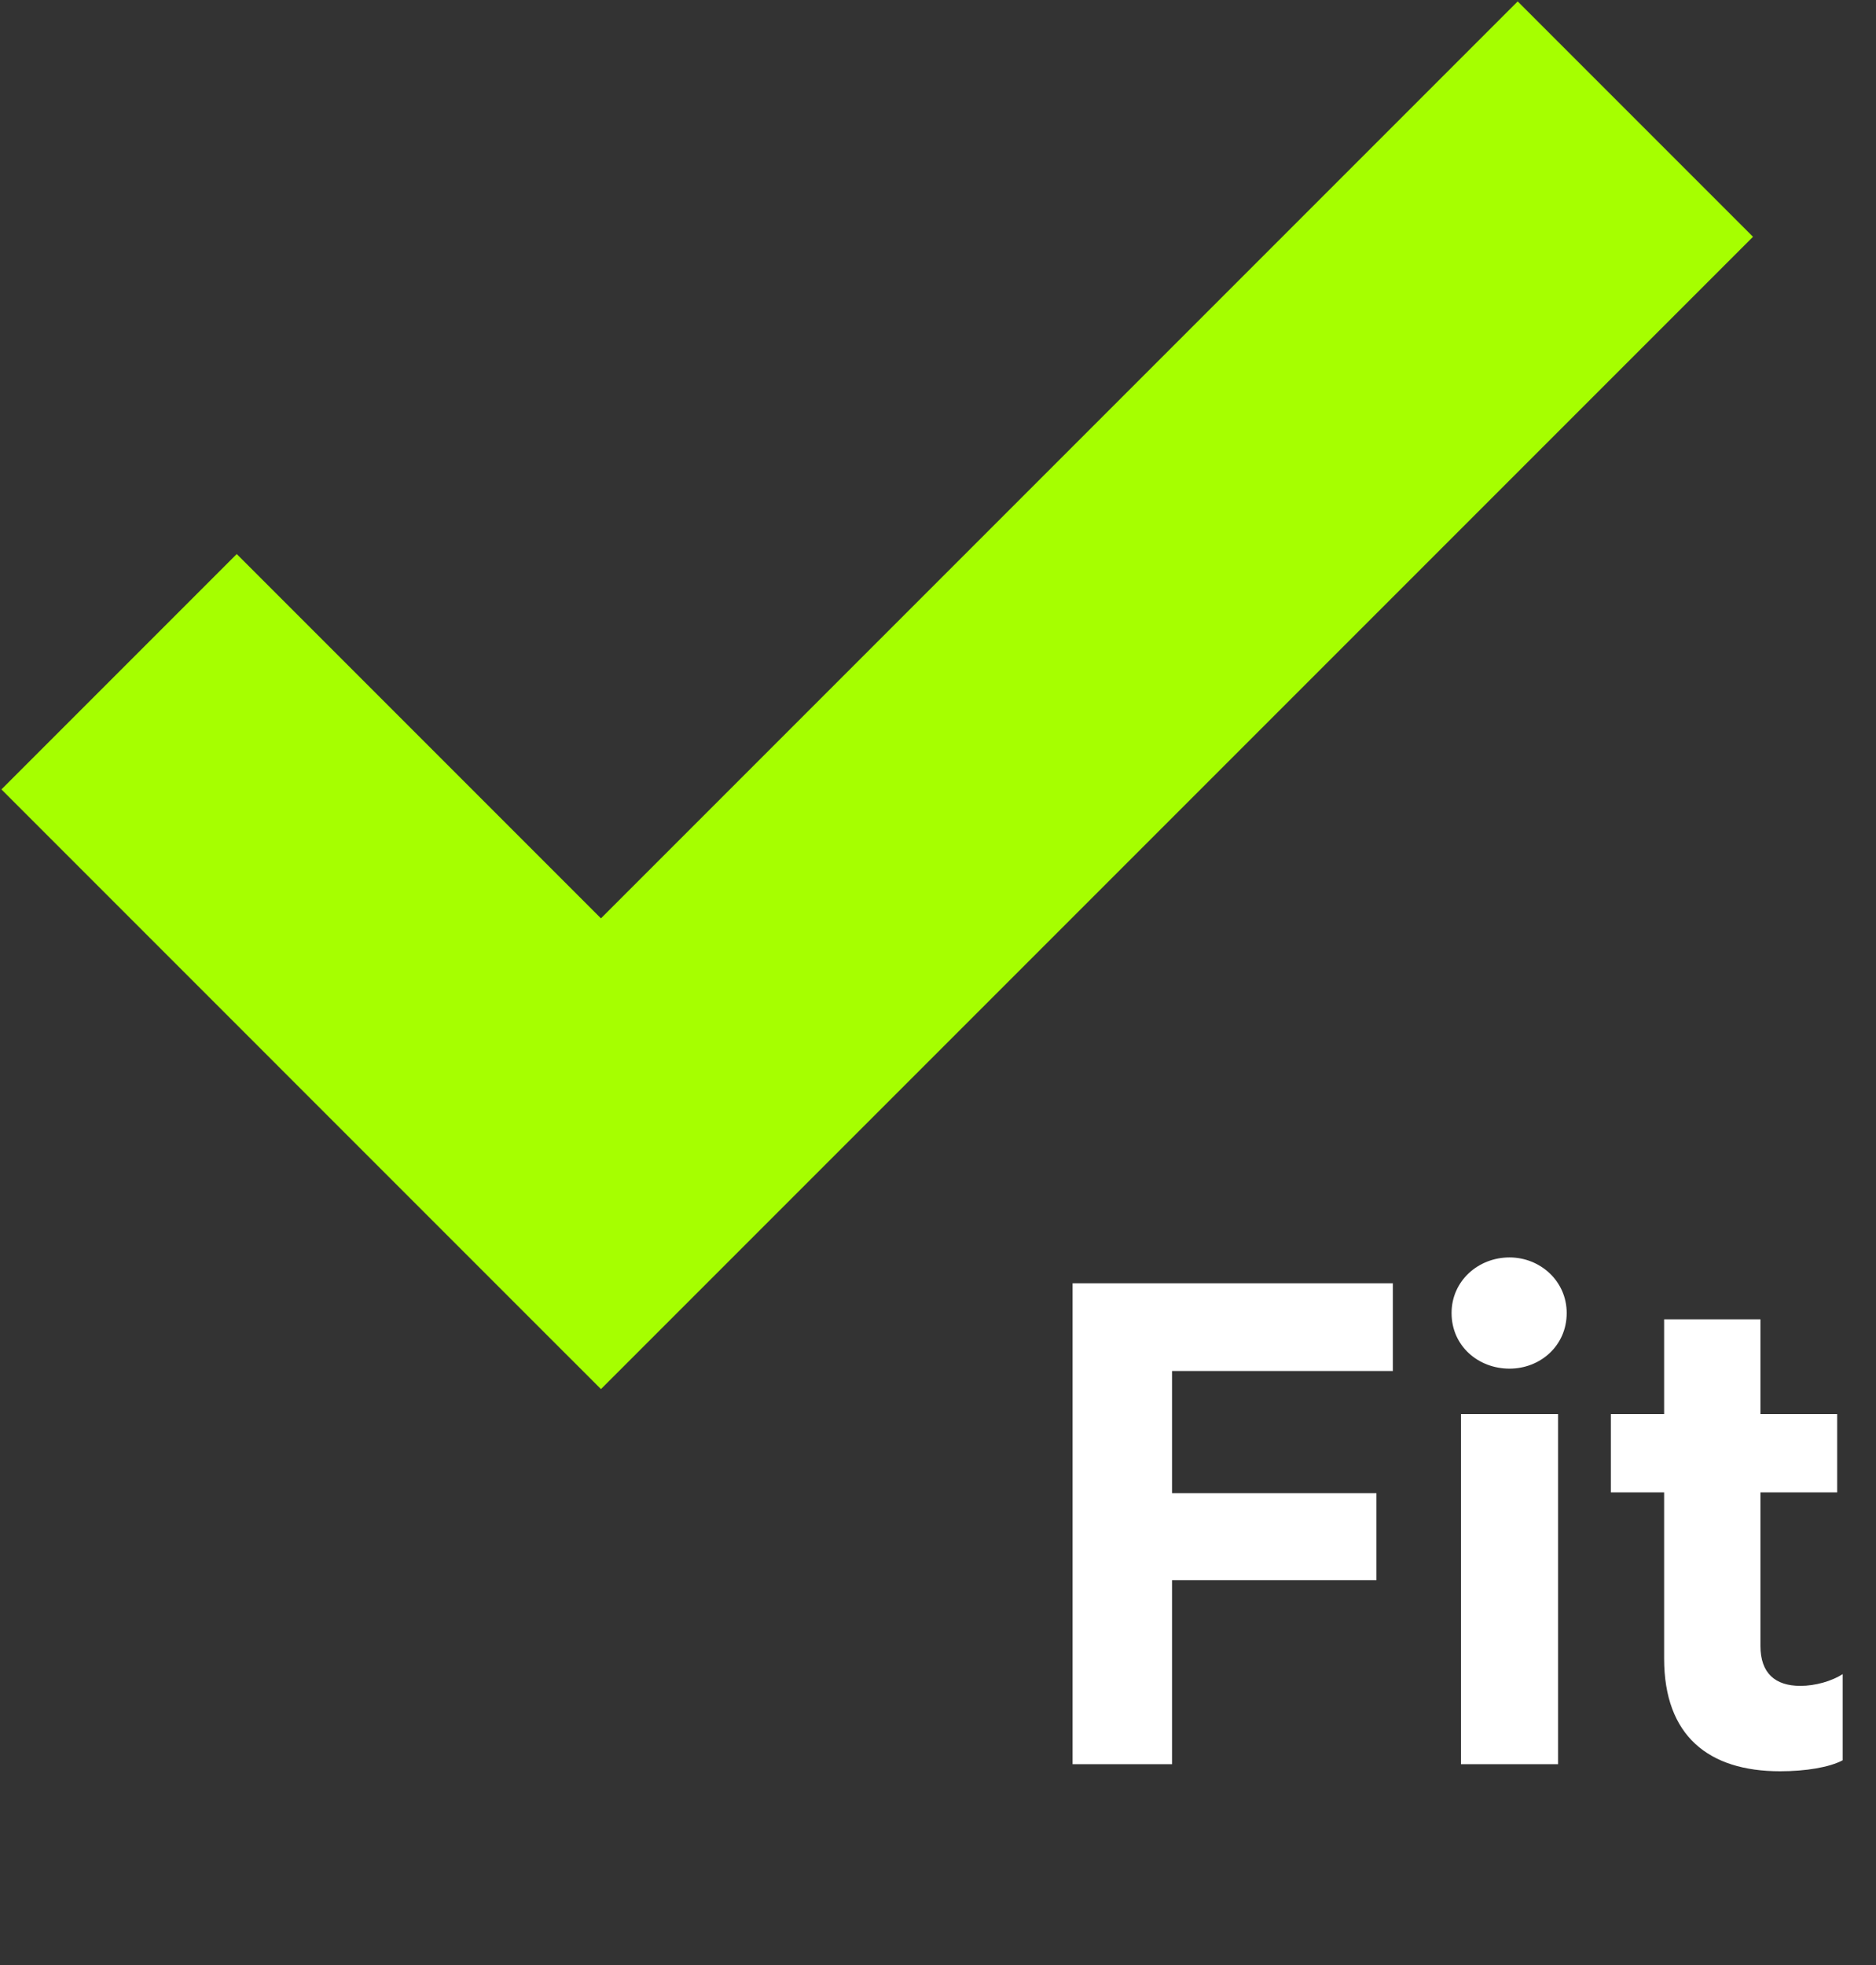
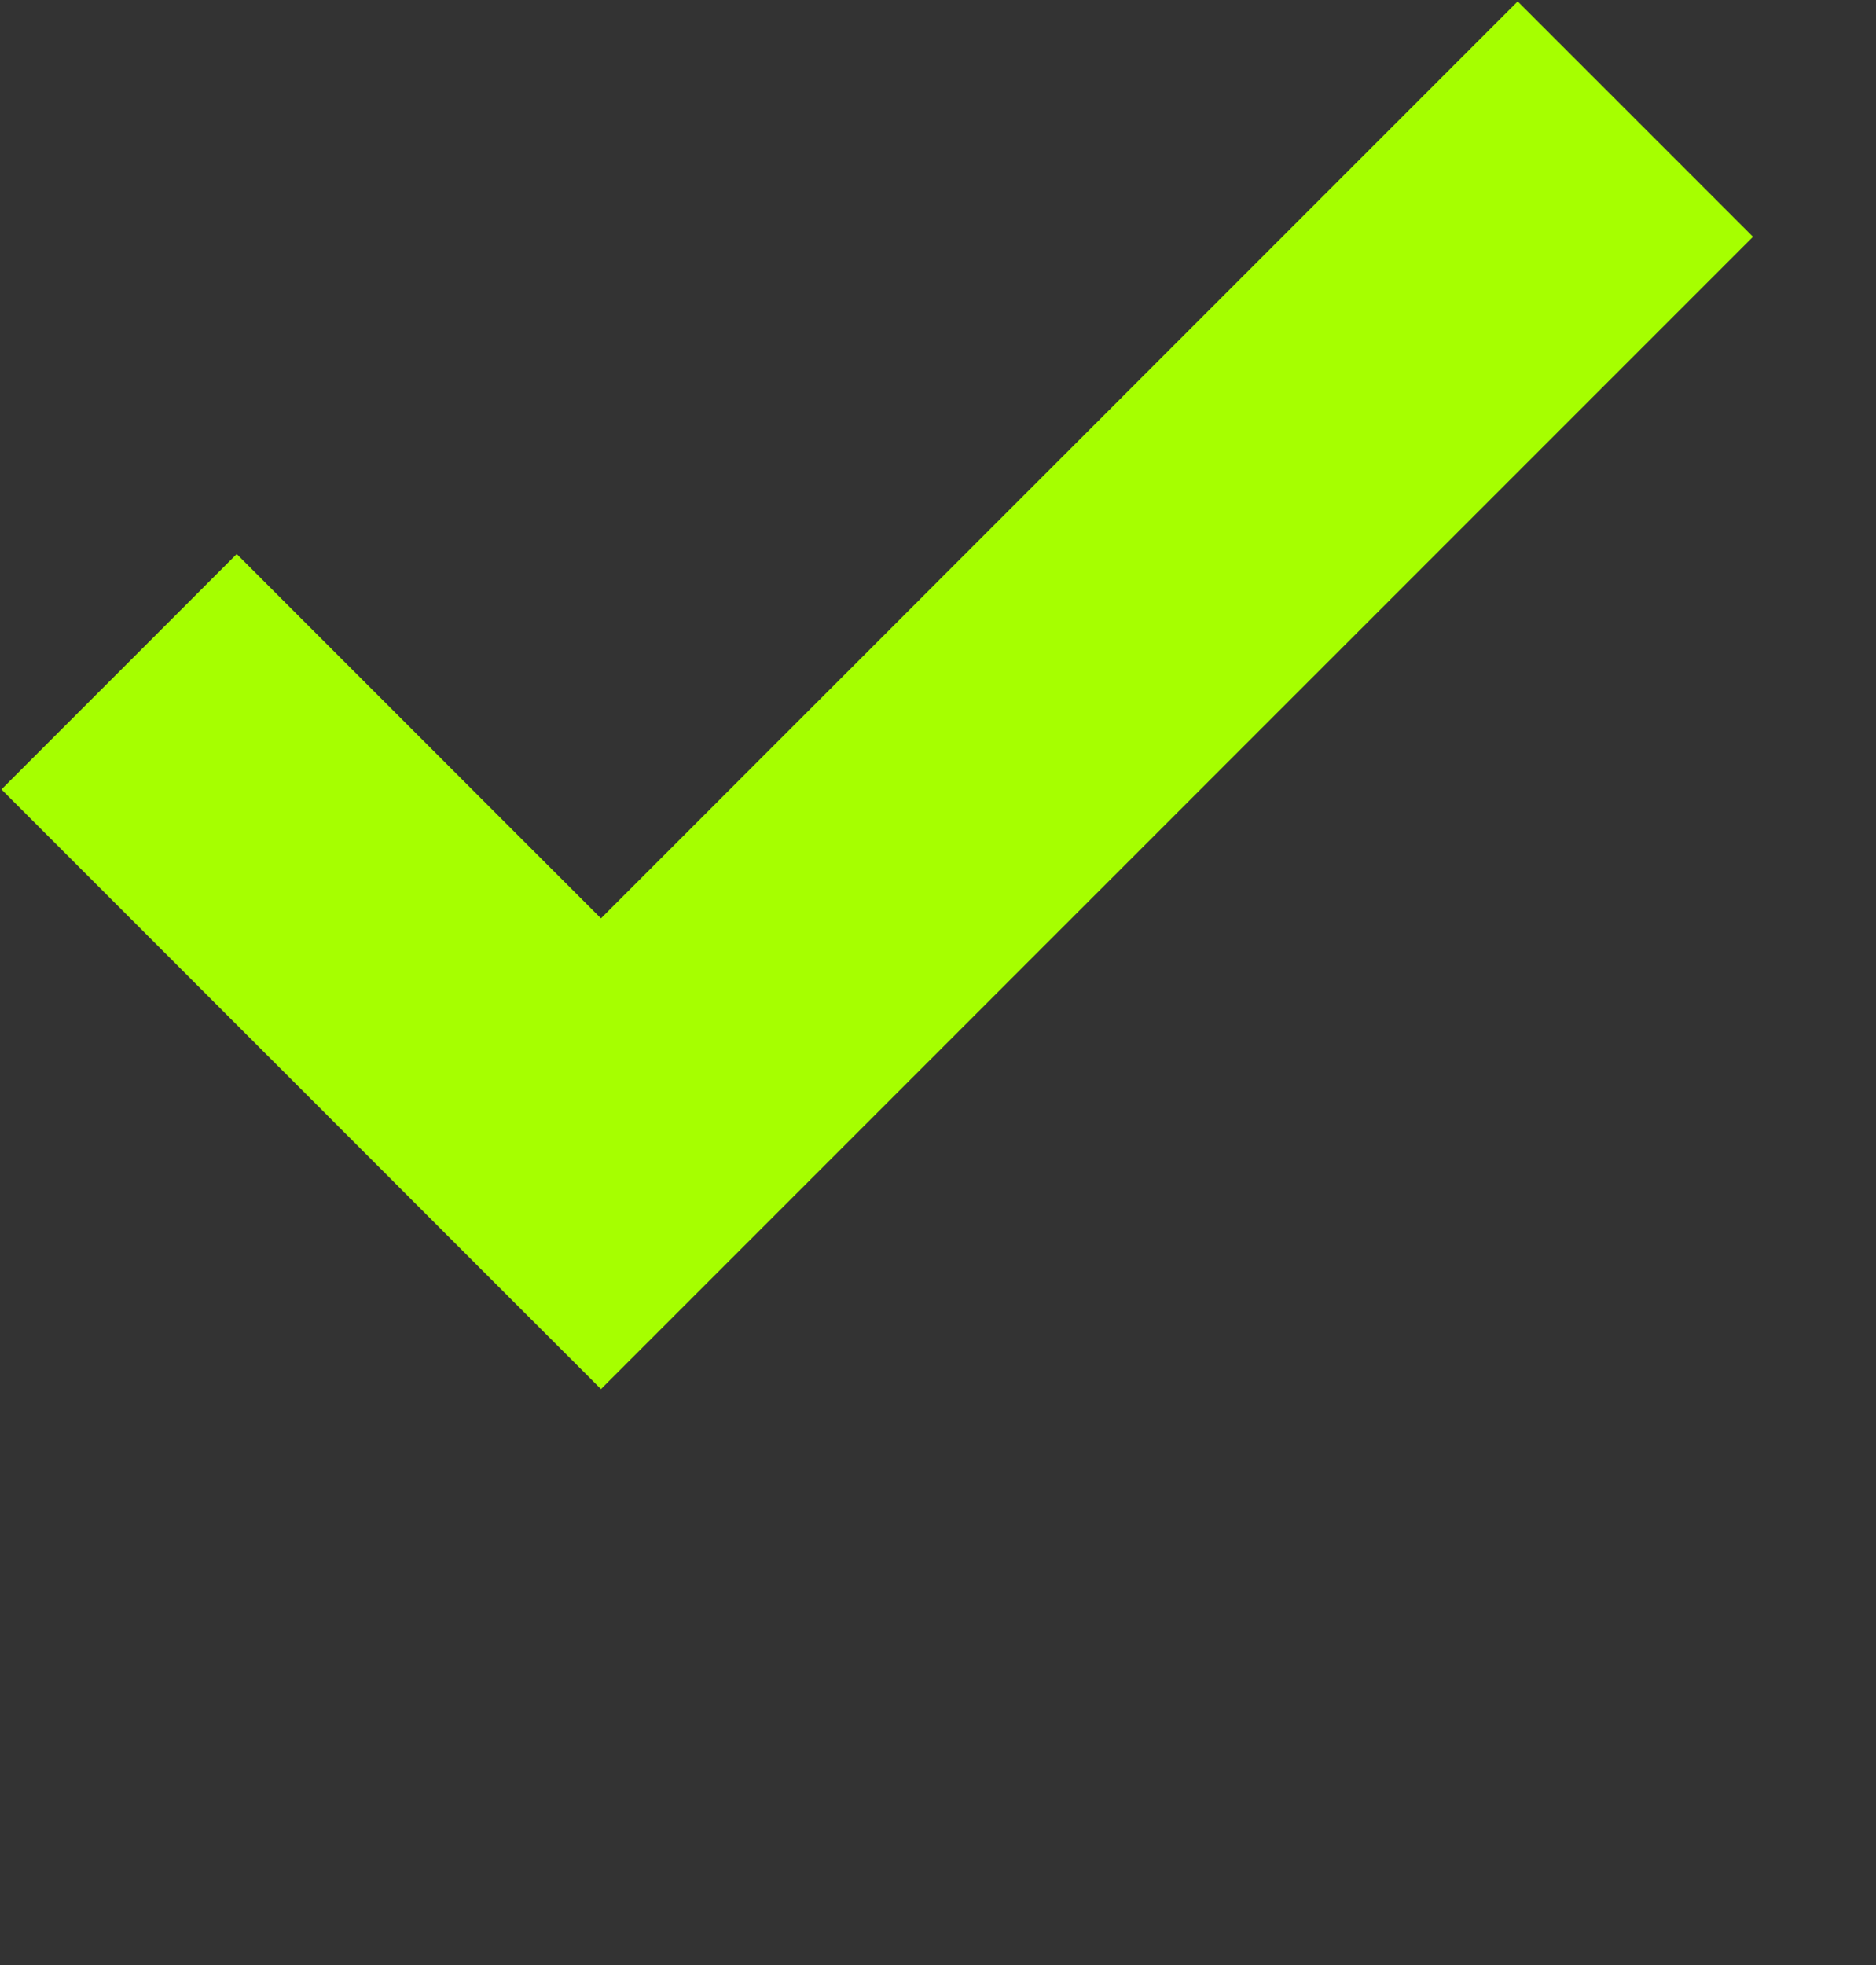
<svg xmlns="http://www.w3.org/2000/svg" width="233" height="244" viewBox="0 0 233 244" fill="none">
  <rect x="0" y="0" width="233" height="244" fill="#333333" stroke="none" />
-   <path d="M74.639 118.946L31.858 76.165L29.402 73.709L26.946 76.165L7.544 95.567L5.088 98.023L7.544 100.479L72.182 165.118L74.639 167.574L77.095 165.118L210.355 31.858L212.811 29.402L210.355 26.946L190.953 7.544L188.497 5.088L186.04 7.544L74.639 118.946Z" fill="#A6FF00" stroke="#A6FF00" stroke-width="6.947" stroke-miterlimit="10" />
-   <path d="M145.567 219.065H133.214V159.346H172.994V170.24H145.567V185.412H170.952V196.208H145.567V219.065ZM193.514 175.589V219.065H181.454V175.589H193.514ZM194.584 163.042C194.584 167.127 191.277 169.948 187.484 169.948C183.593 169.948 180.286 167.127 180.286 163.042C180.286 159.055 183.593 156.137 187.484 156.137C191.277 156.137 194.584 159.055 194.584 163.042ZM206.685 205.934V185.315H200.071V175.589H206.685V163.82H218.648V175.589H228.18V185.315H218.648V204.378C218.648 207.782 220.496 209.339 223.609 209.339C225.457 209.339 227.499 208.755 228.861 207.88V218.578C227.207 219.454 224.289 219.94 221.08 219.94C212.229 219.94 206.685 215.563 206.685 205.934Z" fill="white" />
+   <path d="M74.639 118.946L31.858 76.165L29.402 73.709L26.946 76.165L7.544 95.567L5.088 98.023L72.182 165.118L74.639 167.574L77.095 165.118L210.355 31.858L212.811 29.402L210.355 26.946L190.953 7.544L188.497 5.088L186.04 7.544L74.639 118.946Z" fill="#A6FF00" stroke="#A6FF00" stroke-width="6.947" stroke-miterlimit="10" />
</svg>